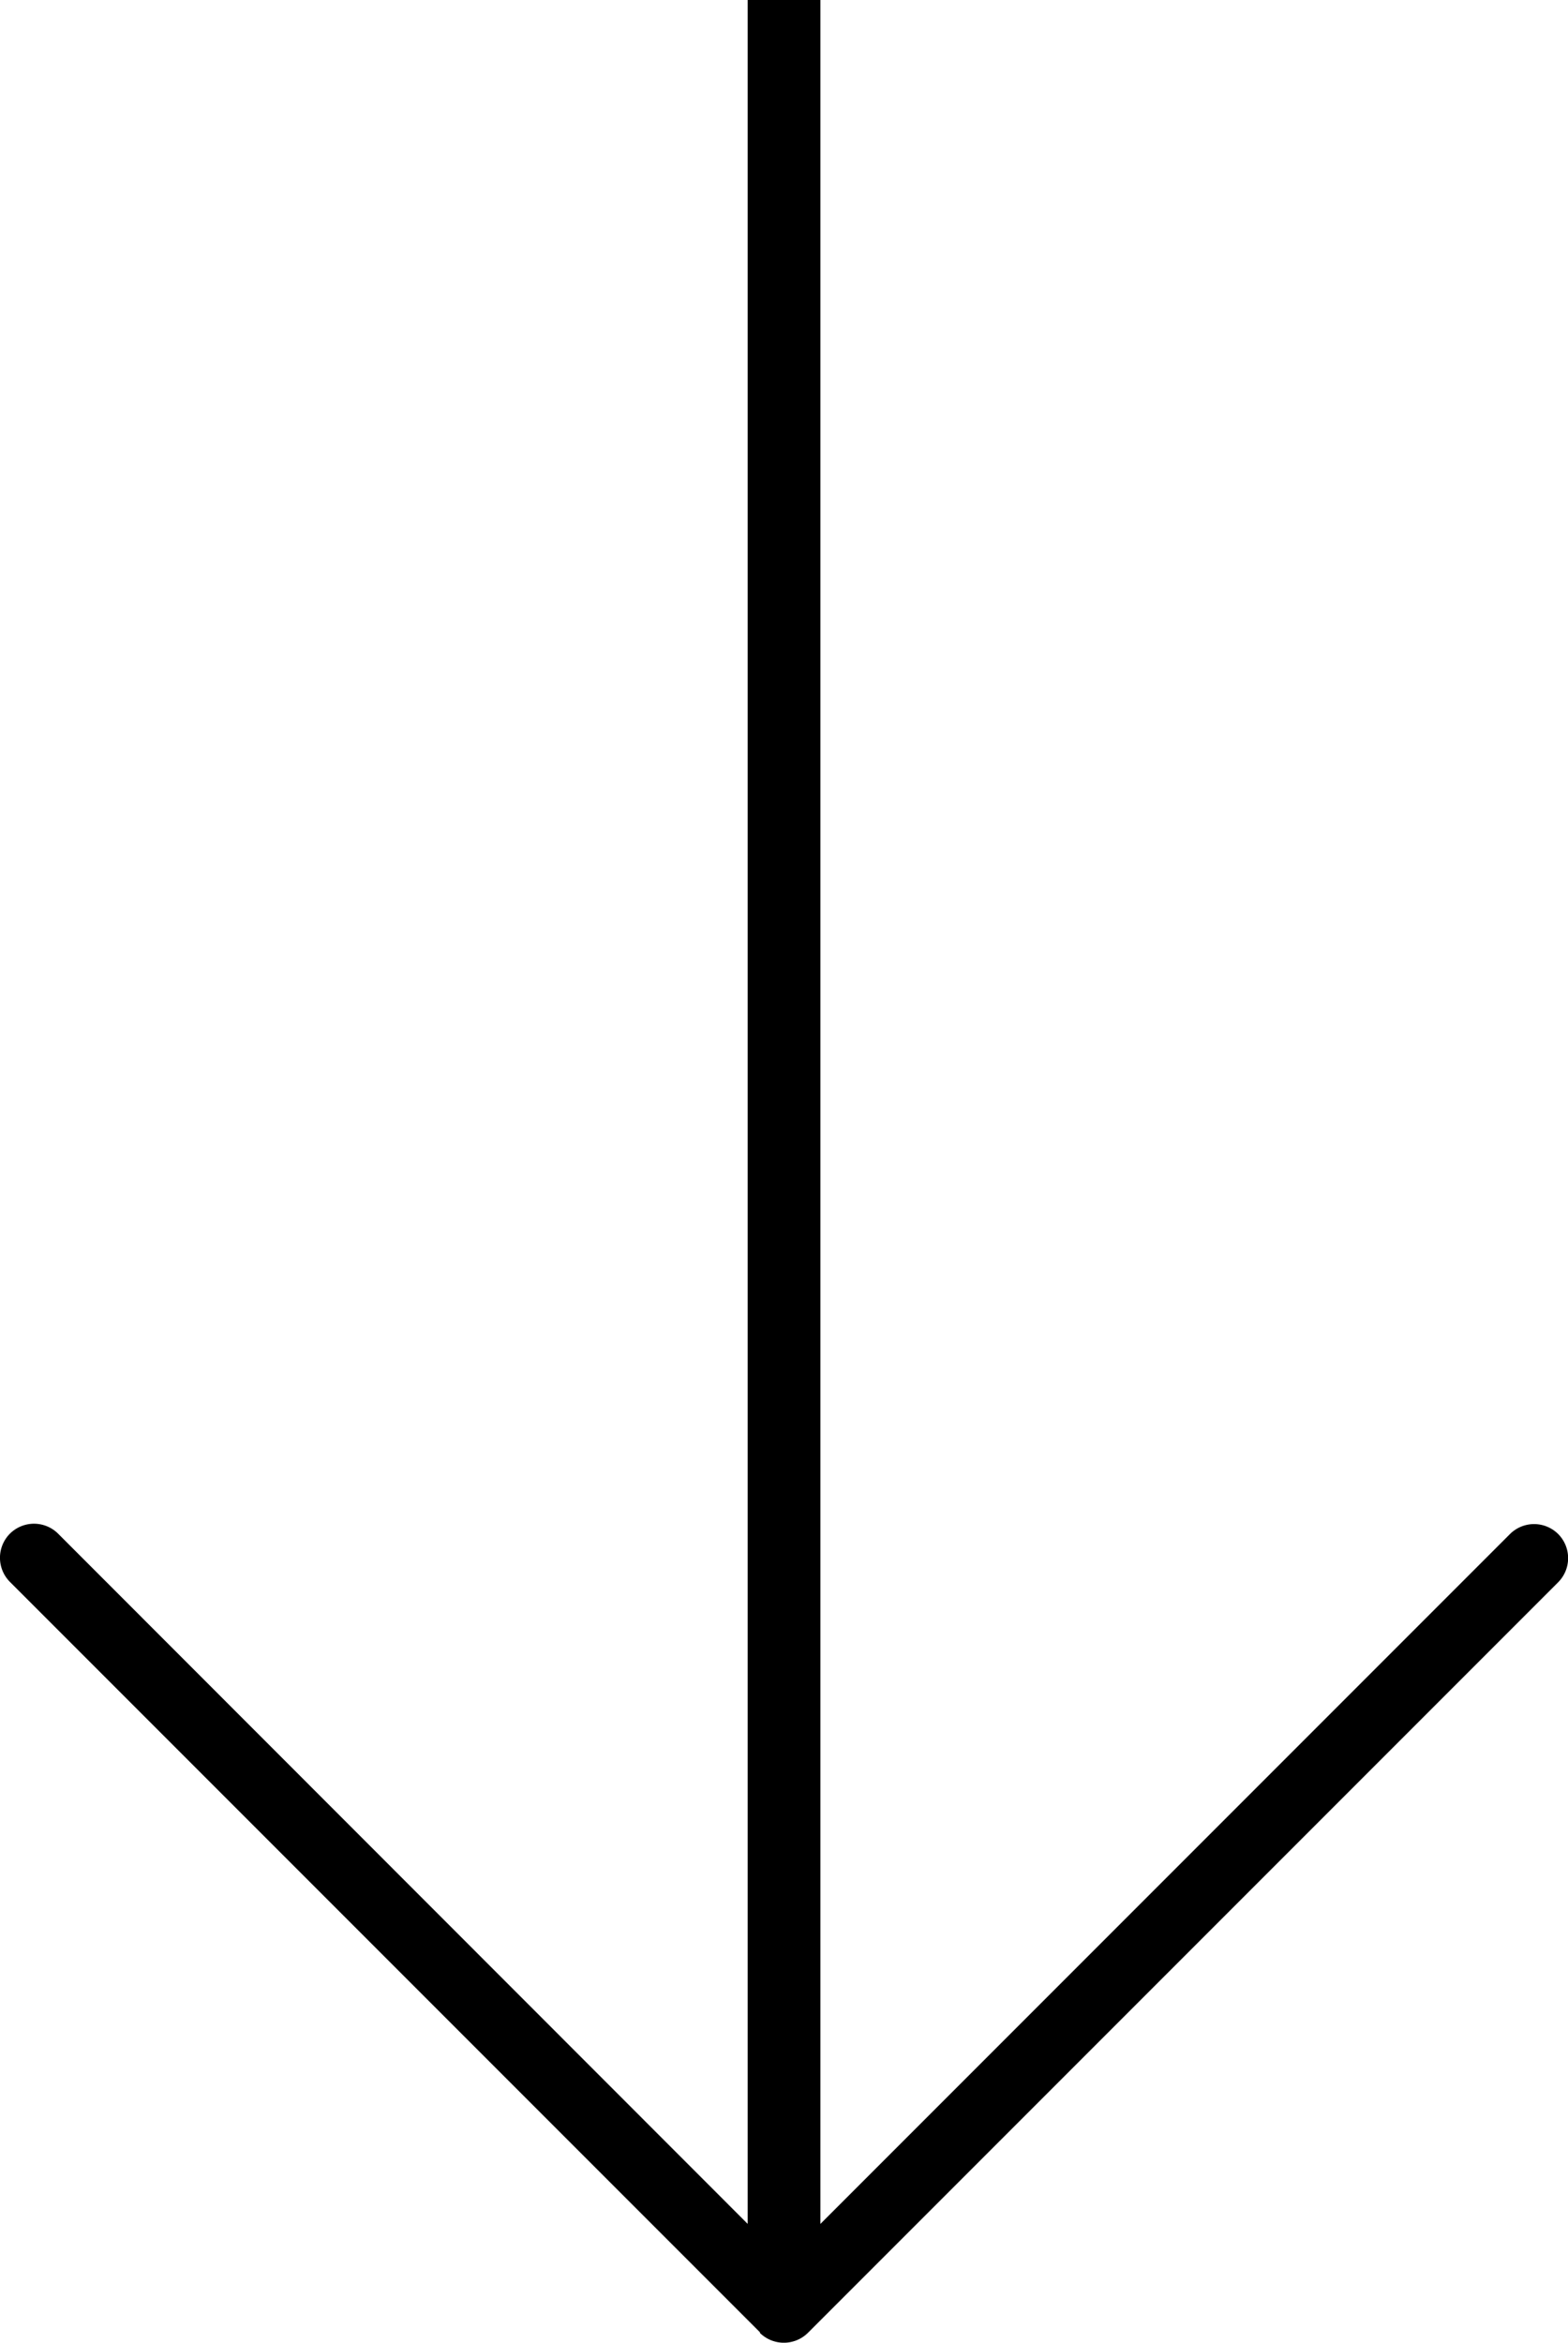
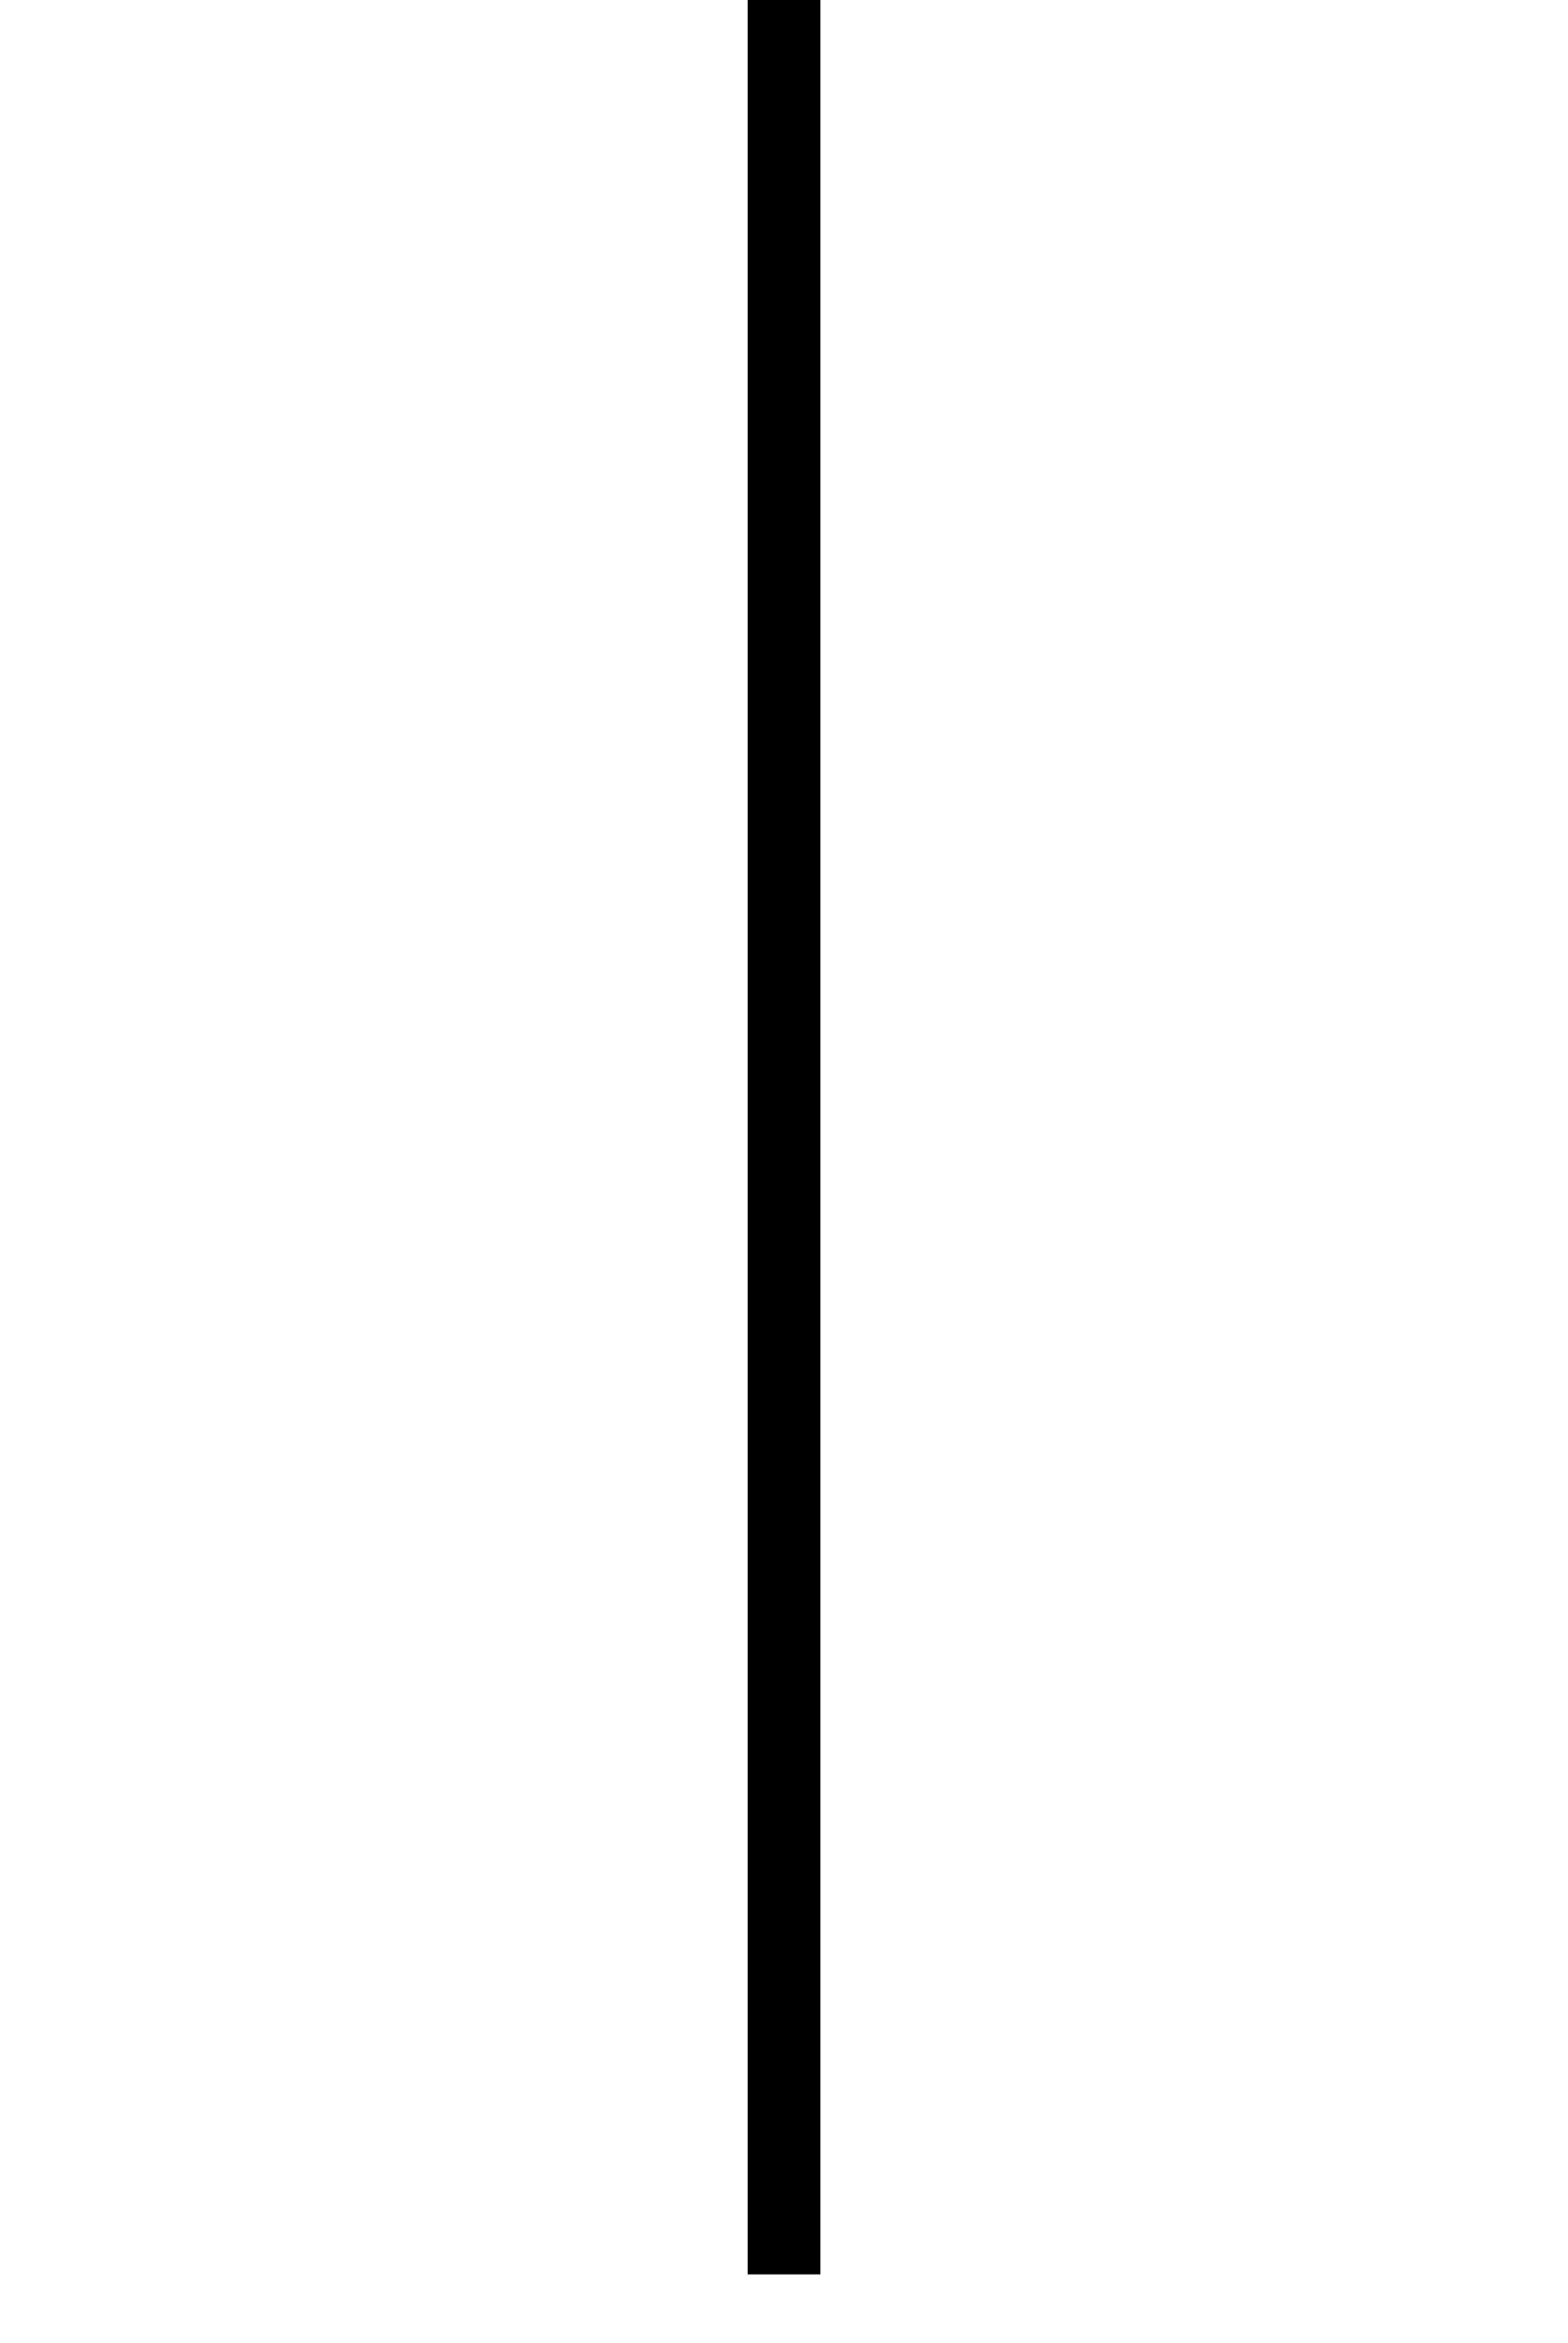
<svg xmlns="http://www.w3.org/2000/svg" width="17.243" height="25.751" viewBox="0 0 17.243 25.751">
  <g id="icon_scroll_down" transform="translate(-2100.878 -649.5)">
-     <path id="Path_57499" data-name="Path 57499" d="M10.233-3.858a.376.376,0,0,0,.53,0l8.25-8.25a.376.376,0,0,0,0-.53.376.376,0,0,0-.53,0L10.5-4.655,2.517-12.642a.376.376,0,0,0-.53,0,.376.376,0,0,0,0,.53l8.25,8.25Z" transform="translate(2099 679)" />
    <line id="Line_24" data-name="Line 24" y2="25" transform="translate(2109.5 649.5)" fill="none" stroke="#000" stroke-width="0.8" />
  </g>
</svg>